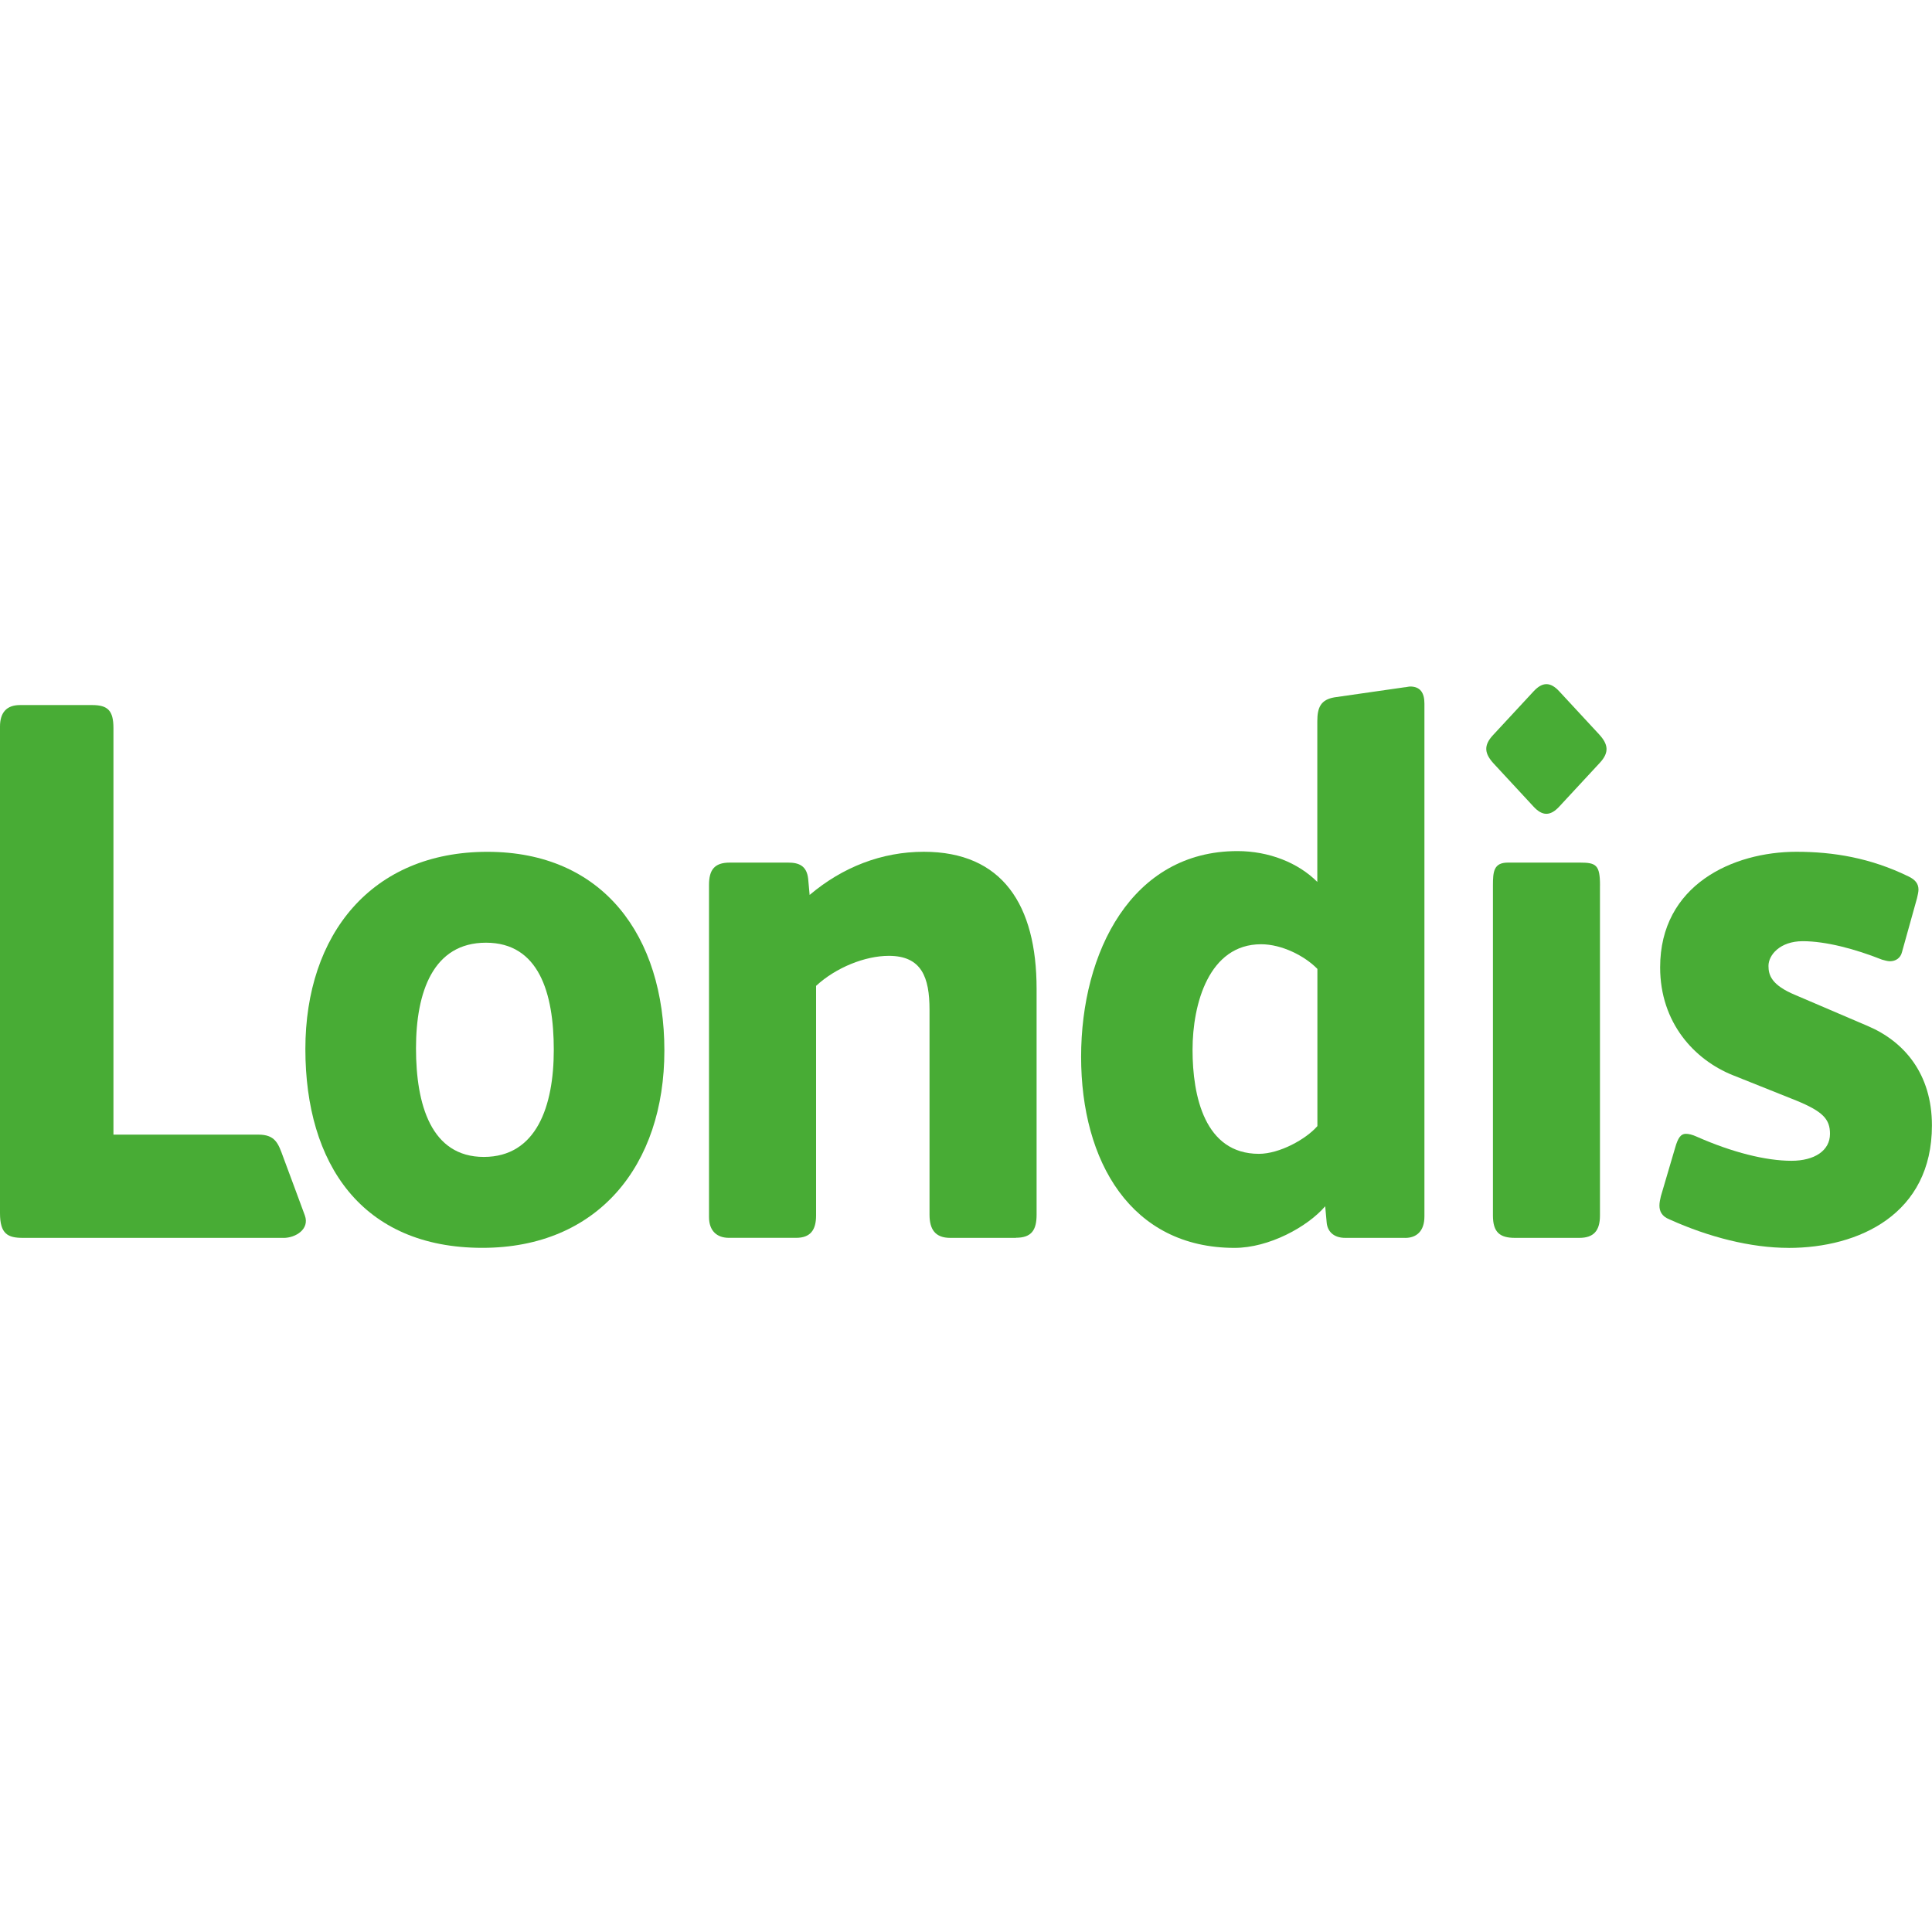
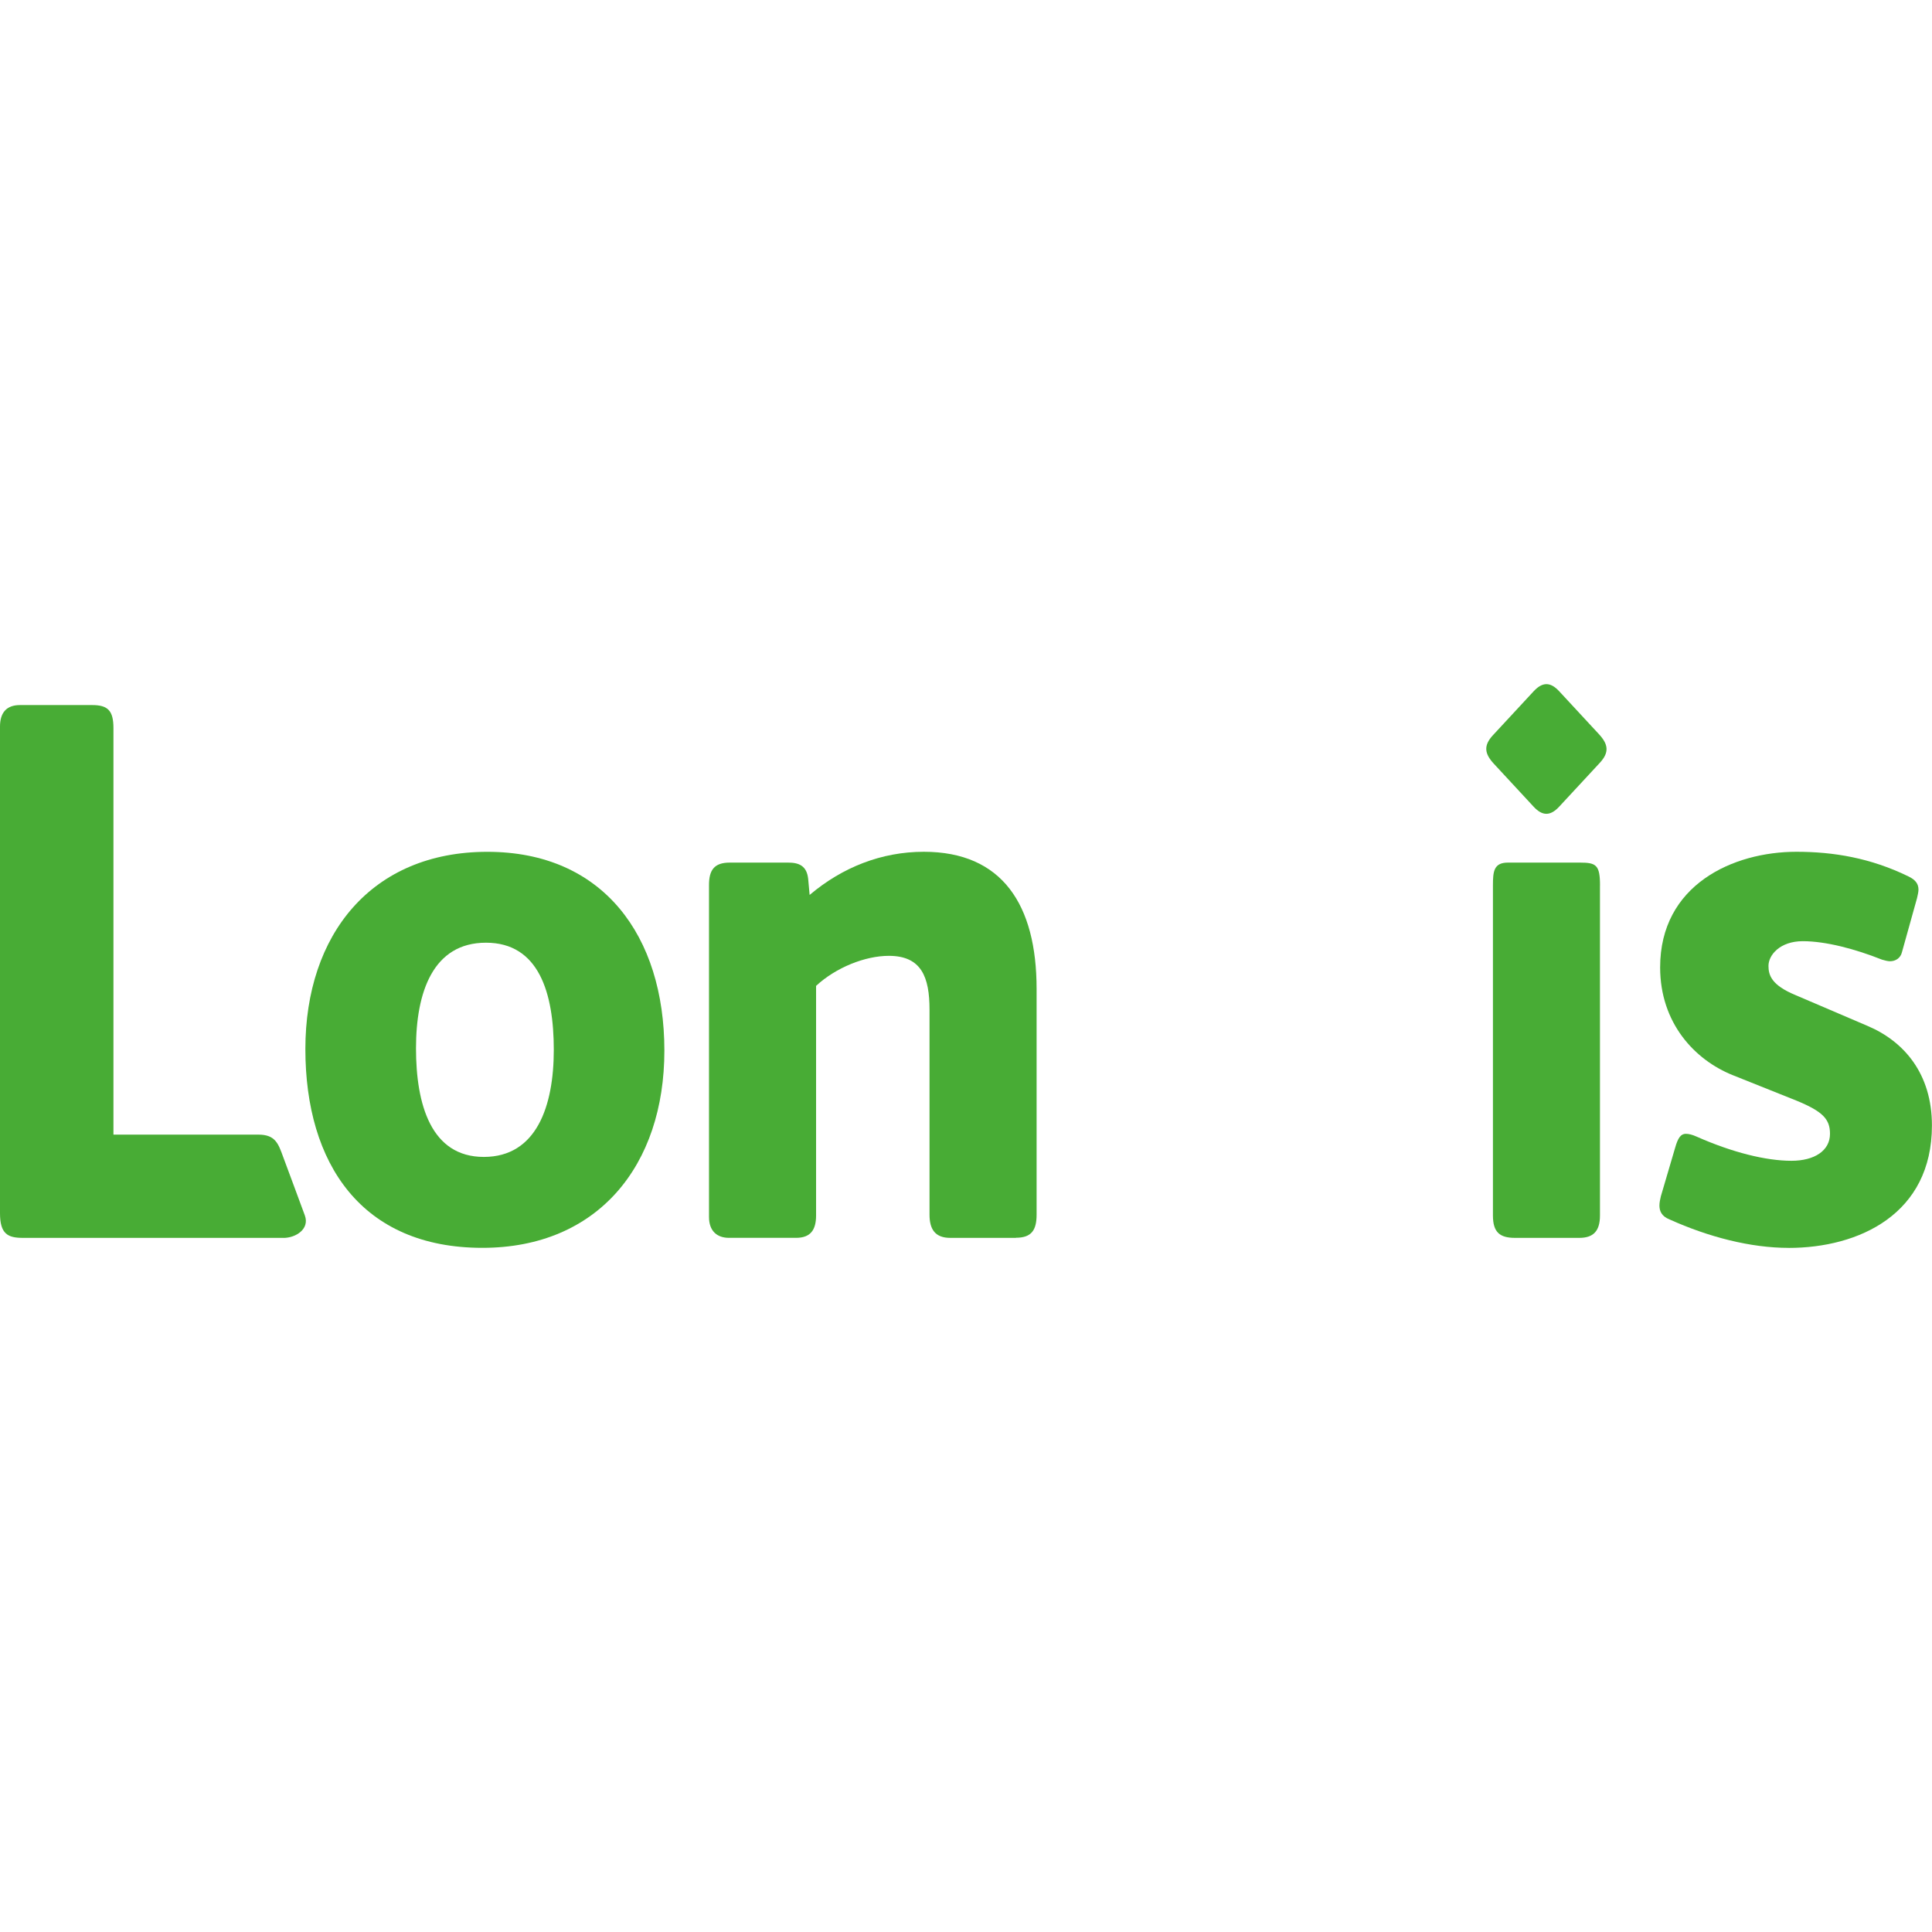
<svg xmlns="http://www.w3.org/2000/svg" width="720" height="720" viewBox="0 0 500 500">
  <defs>
    <style>.c{fill:none;}.c,.d{stroke-width:0px;}.d{fill:#48ac35;}</style>
  </defs>
  <g id="a">
    <rect class="c" width="500" height="500" />
  </g>
  <g id="b">
    <path class="d" d="M396.9,178.91c2.29-2.47,4.35-2.47,6.63,0l10.28,11.1c2.4,2.59,2.74,4.69.22,7.41l-10.51,11.34c-2.29,2.47-4.35,2.47-6.63,0l-10.28-11.1c-2.4-2.59-2.75-4.69-.22-7.41l10.51-11.34Z" />
    <path class="d" d="M414.07,229.17v85.4c0,3.99-1.67,5.79-5.35,5.79h-16.63c-3.89,0-5.72-1.39-5.72-5.79v-85.4c0-3.58.19-5.93,3.87-5.93h18.66c4.2,0,5.18.63,5.18,5.93" />
    <path class="d" d="M73.38,320.36H5.91c-3.88,0-5.91-1-5.91-6.39v-125.93c0-3.59,1.67-5.57,5.17-5.57h18.66c4.05,0,5.53,1.39,5.53,5.97v105.2h37.53c4.39,0,5.15,2.36,6.4,5.79,1.26,3.47,4.34,11.59,5.61,15.14,1.28,3.53-2.39,5.8-5.53,5.8" />
    <path class="d" d="M125.77,243.97c-13.68,0-18.11,12.76-18.11,27.32s3.89,28.12,17.55,28.12,18.11-13.17,18.11-27.72c0-14.75-3.88-27.72-17.55-27.72M124.84,322.94c-31.21,0-45.81-21.74-45.81-51.44s17.17-51.05,47.1-51.05,45.81,21.74,45.81,51.44-17.19,51.05-47.11,51.05" />
    <path class="d" d="M262.91,320.36h-16.99c-3.88,0-5.36-2.2-5.36-5.99v-53.04c0-8.38-2.03-13.96-10.53-13.96-6.09,0-13.67,2.99-18.83,7.77v59.42c0,3.79-1.48,5.79-5.18,5.79h-17.36c-3.13,0-5.17-1.8-5.17-5.4v-85.92c0-3.79,1.3-5.79,5.35-5.79h15.14c2.76,0,4.8.81,5.17,4.18l.38,4.19c8.5-7.19,18.65-11.17,29.55-11.17,20.33,0,29.19,13.75,29.19,35.48v58.42c0,3.99-1.29,5.99-5.36,5.99" />
-     <path class="d" d="M340.95,250.76c-3.32-3.4-9.23-6.39-14.58-6.39-13.48,0-17.74,15.36-17.74,27.32s3.13,26.92,17.17,26.92c5.36,0,12.2-3.79,15.14-7.18v-40.67h0ZM363.66,320.36h-15.51c-3.14,0-4.63-1.8-4.81-4l-.38-4.18c-4.62,5.37-14.58,10.77-23.45,10.77-26.78,0-39.72-22.33-39.72-49.45s13.12-53.24,40.45-53.24c8.13,0,15.7,2.99,20.68,7.98v-41.6c0-3.58.92-5.57,4.44-6.17l18.11-2.6c.36,0,1.11-.2,1.48-.2,2.58,0,3.69,1.6,3.69,4.39v132.71c.02,4-2.2,5.6-4.97,5.6" />
    <path class="d" d="M462.89,322.95c-9.79,0-20.69-2.79-30.85-7.38-2.03-.8-2.58-2.19-2.58-3.58,0-.81.19-1.6.37-2.4l3.7-12.57c.73-2.58,1.48-3.59,2.76-3.59.74,0,1.67.2,2.96.8,9.05,3.99,17.73,6.18,24.38,6.18,5.91,0,9.97-2.59,9.97-6.98,0-3.79-1.85-5.78-8.68-8.59l-16.44-6.57c-9.97-3.99-18.84-13.57-18.84-27.92,0-21.34,18.84-29.91,35.28-29.91,9.6,0,19.2,1.6,28.99,6.38,1.67.8,2.59,1.81,2.59,3.4,0,.61-.19,1.4-.37,2.2l-3.89,13.95c-.37,1.6-1.67,2.4-3.13,2.4-.56,0-1.3-.2-2.04-.41-7.01-2.79-14.59-4.78-20.51-4.78s-8.88,3.59-8.88,6.39c0,2.39.75,4.98,7.02,7.57l18.65,7.98c9.42,3.99,16.63,12.37,16.63,25.73.02,22.91-18.82,31.71-37.11,31.71" />
  </g>
</svg>